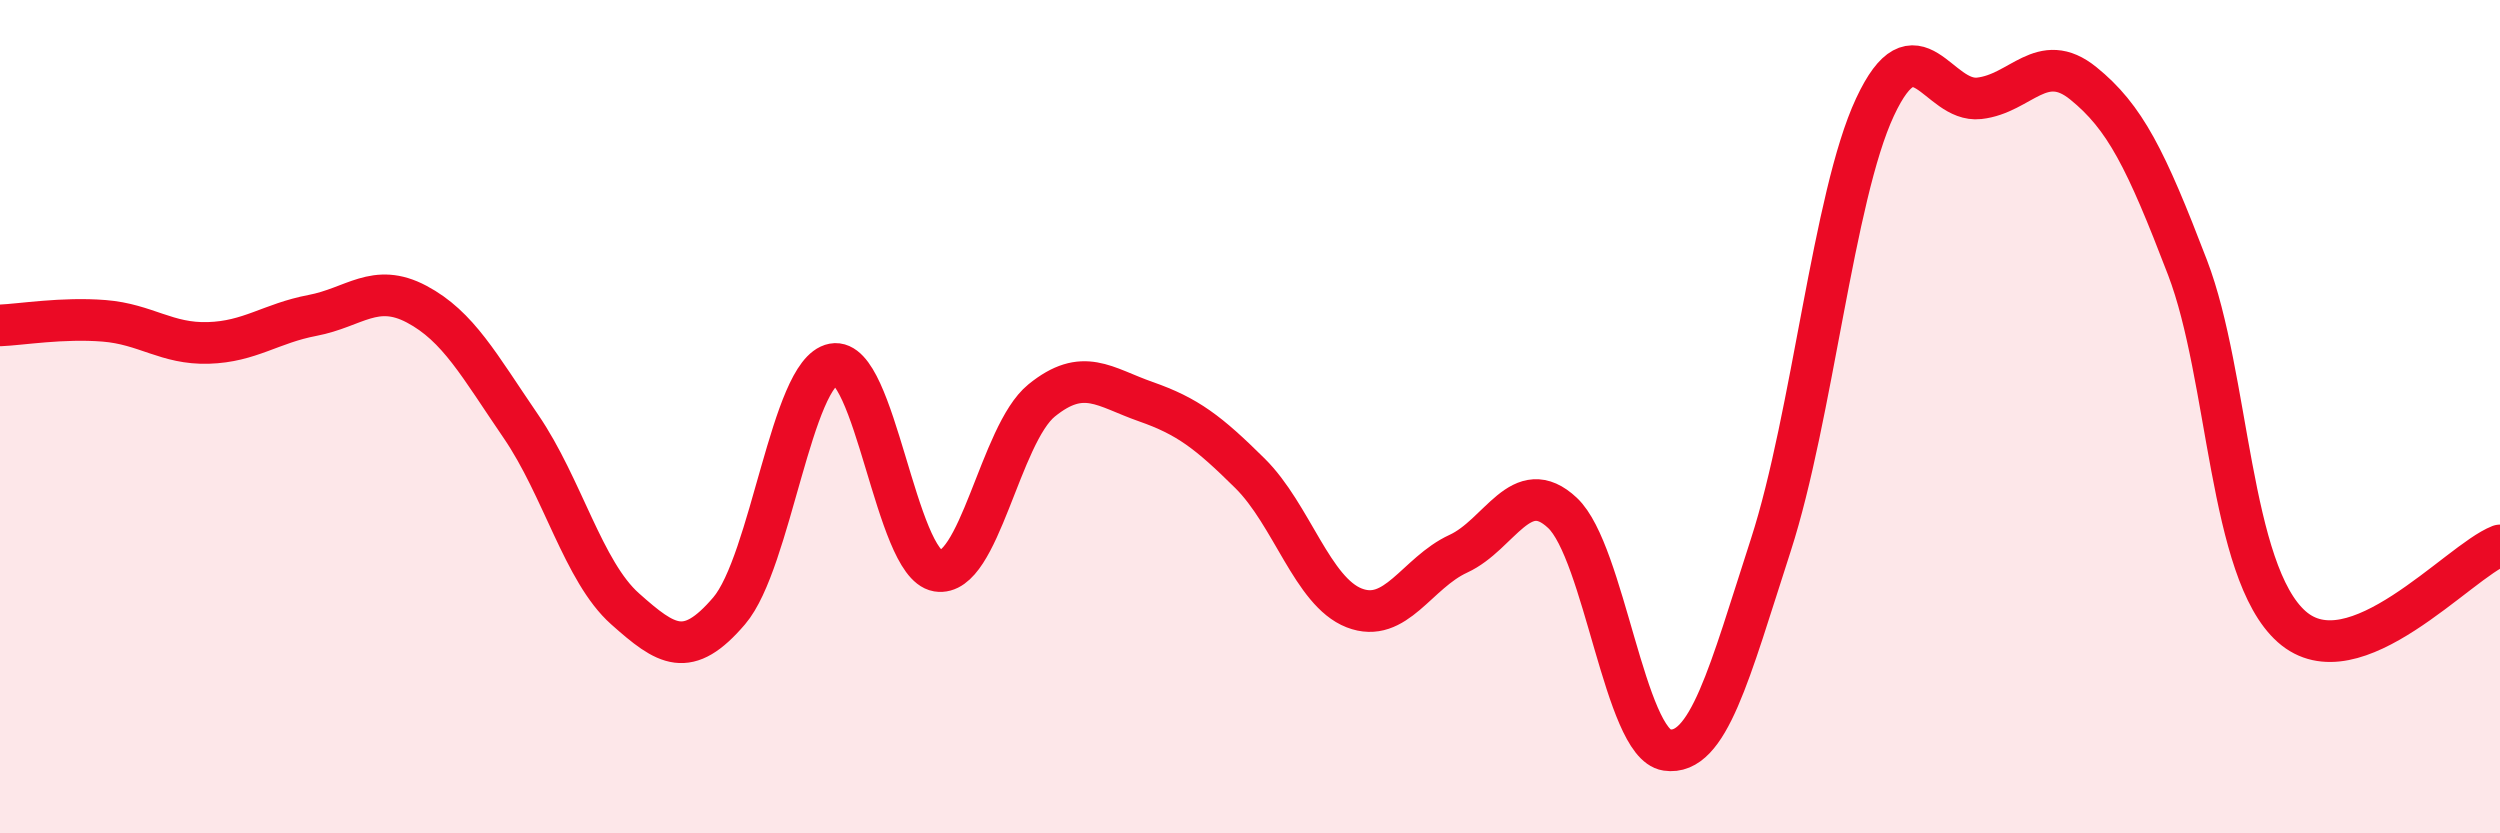
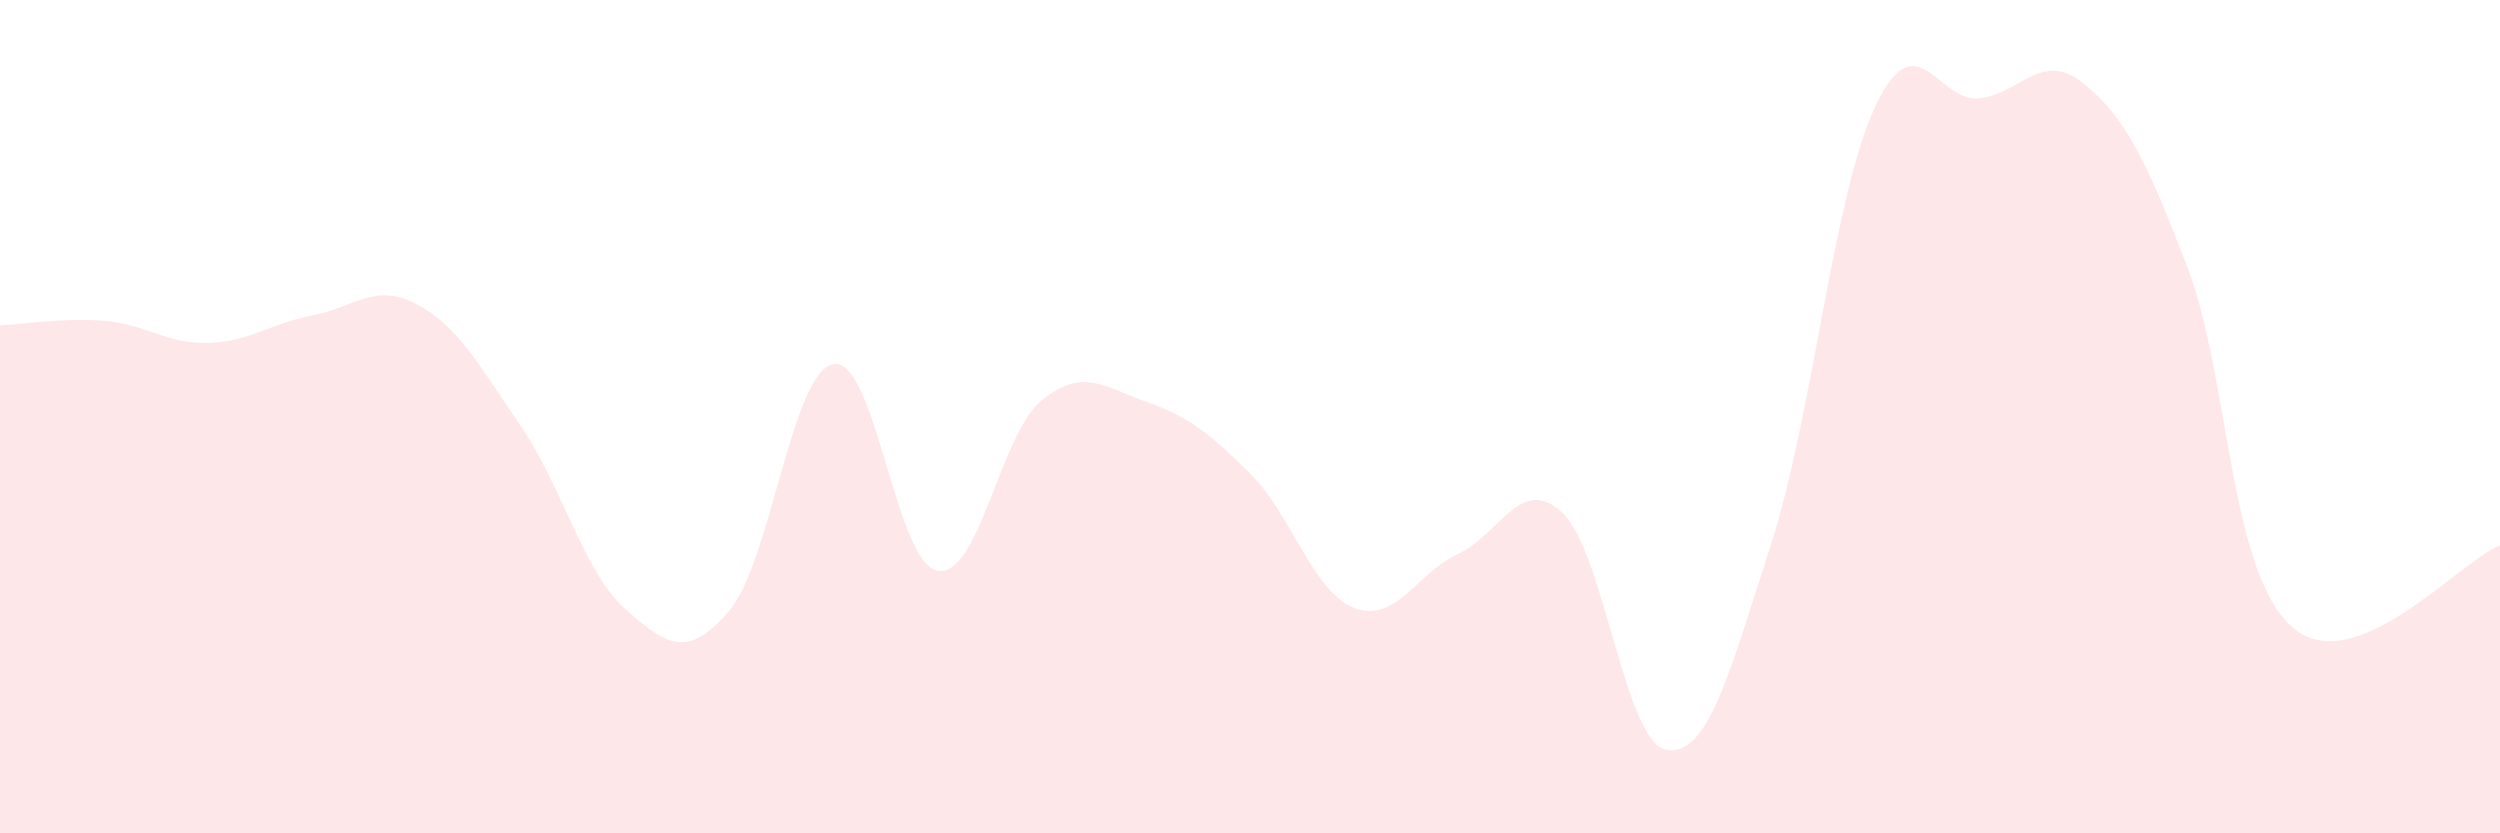
<svg xmlns="http://www.w3.org/2000/svg" width="60" height="20" viewBox="0 0 60 20">
  <path d="M 0,7.81 C 0.5,7.79 1.5,7.62 2.5,7.7 C 3.5,7.78 4,8.26 5,8.23 C 6,8.2 6.5,7.76 7.5,7.57 C 8.5,7.38 9,6.77 10,7.3 C 11,7.83 11.5,8.77 12.5,10.23 C 13.5,11.69 14,13.72 15,14.61 C 16,15.5 16.5,15.83 17.5,14.66 C 18.5,13.49 19,8.93 20,8.74 C 21,8.55 21.5,13.53 22.5,13.7 C 23.5,13.87 24,10.42 25,9.61 C 26,8.8 26.5,9.29 27.5,9.64 C 28.5,9.99 29,10.37 30,11.36 C 31,12.35 31.5,14.2 32.5,14.59 C 33.5,14.98 34,13.75 35,13.29 C 36,12.83 36.5,11.37 37.5,12.31 C 38.5,13.25 39,17.85 40,18 C 41,18.15 41.5,16.17 42.5,13.08 C 43.5,9.99 44,4.71 45,2.57 C 46,0.43 46.5,2.47 47.5,2.36 C 48.5,2.25 49,1.19 50,2 C 51,2.81 51.5,3.81 52.5,6.42 C 53.5,9.03 53.5,13.71 55,15.04 C 56.5,16.37 59,13.48 60,13.09L60 20L0 20Z" fill="#EB0A25" opacity="0.1" stroke-linecap="round" stroke-linejoin="round" />
-   <path d="M 0,7.81 C 0.5,7.79 1.5,7.62 2.5,7.7 C 3.5,7.78 4,8.26 5,8.23 C 6,8.2 6.5,7.76 7.5,7.57 C 8.5,7.38 9,6.77 10,7.3 C 11,7.83 11.5,8.77 12.5,10.23 C 13.5,11.69 14,13.72 15,14.61 C 16,15.5 16.5,15.83 17.5,14.66 C 18.5,13.49 19,8.93 20,8.74 C 21,8.55 21.5,13.53 22.5,13.7 C 23.5,13.87 24,10.42 25,9.61 C 26,8.8 26.5,9.29 27.5,9.64 C 28.5,9.99 29,10.37 30,11.36 C 31,12.35 31.5,14.2 32.5,14.59 C 33.5,14.98 34,13.75 35,13.29 C 36,12.83 36.5,11.37 37.5,12.31 C 38.5,13.25 39,17.85 40,18 C 41,18.15 41.5,16.17 42.5,13.08 C 43.5,9.99 44,4.71 45,2.57 C 46,0.43 46.5,2.47 47.5,2.36 C 48.5,2.25 49,1.19 50,2 C 51,2.81 51.5,3.81 52.5,6.42 C 53.5,9.03 53.5,13.71 55,15.04 C 56.5,16.37 59,13.48 60,13.09" stroke="#EB0A25" stroke-width="1" fill="none" stroke-linecap="round" stroke-linejoin="round" />
</svg>